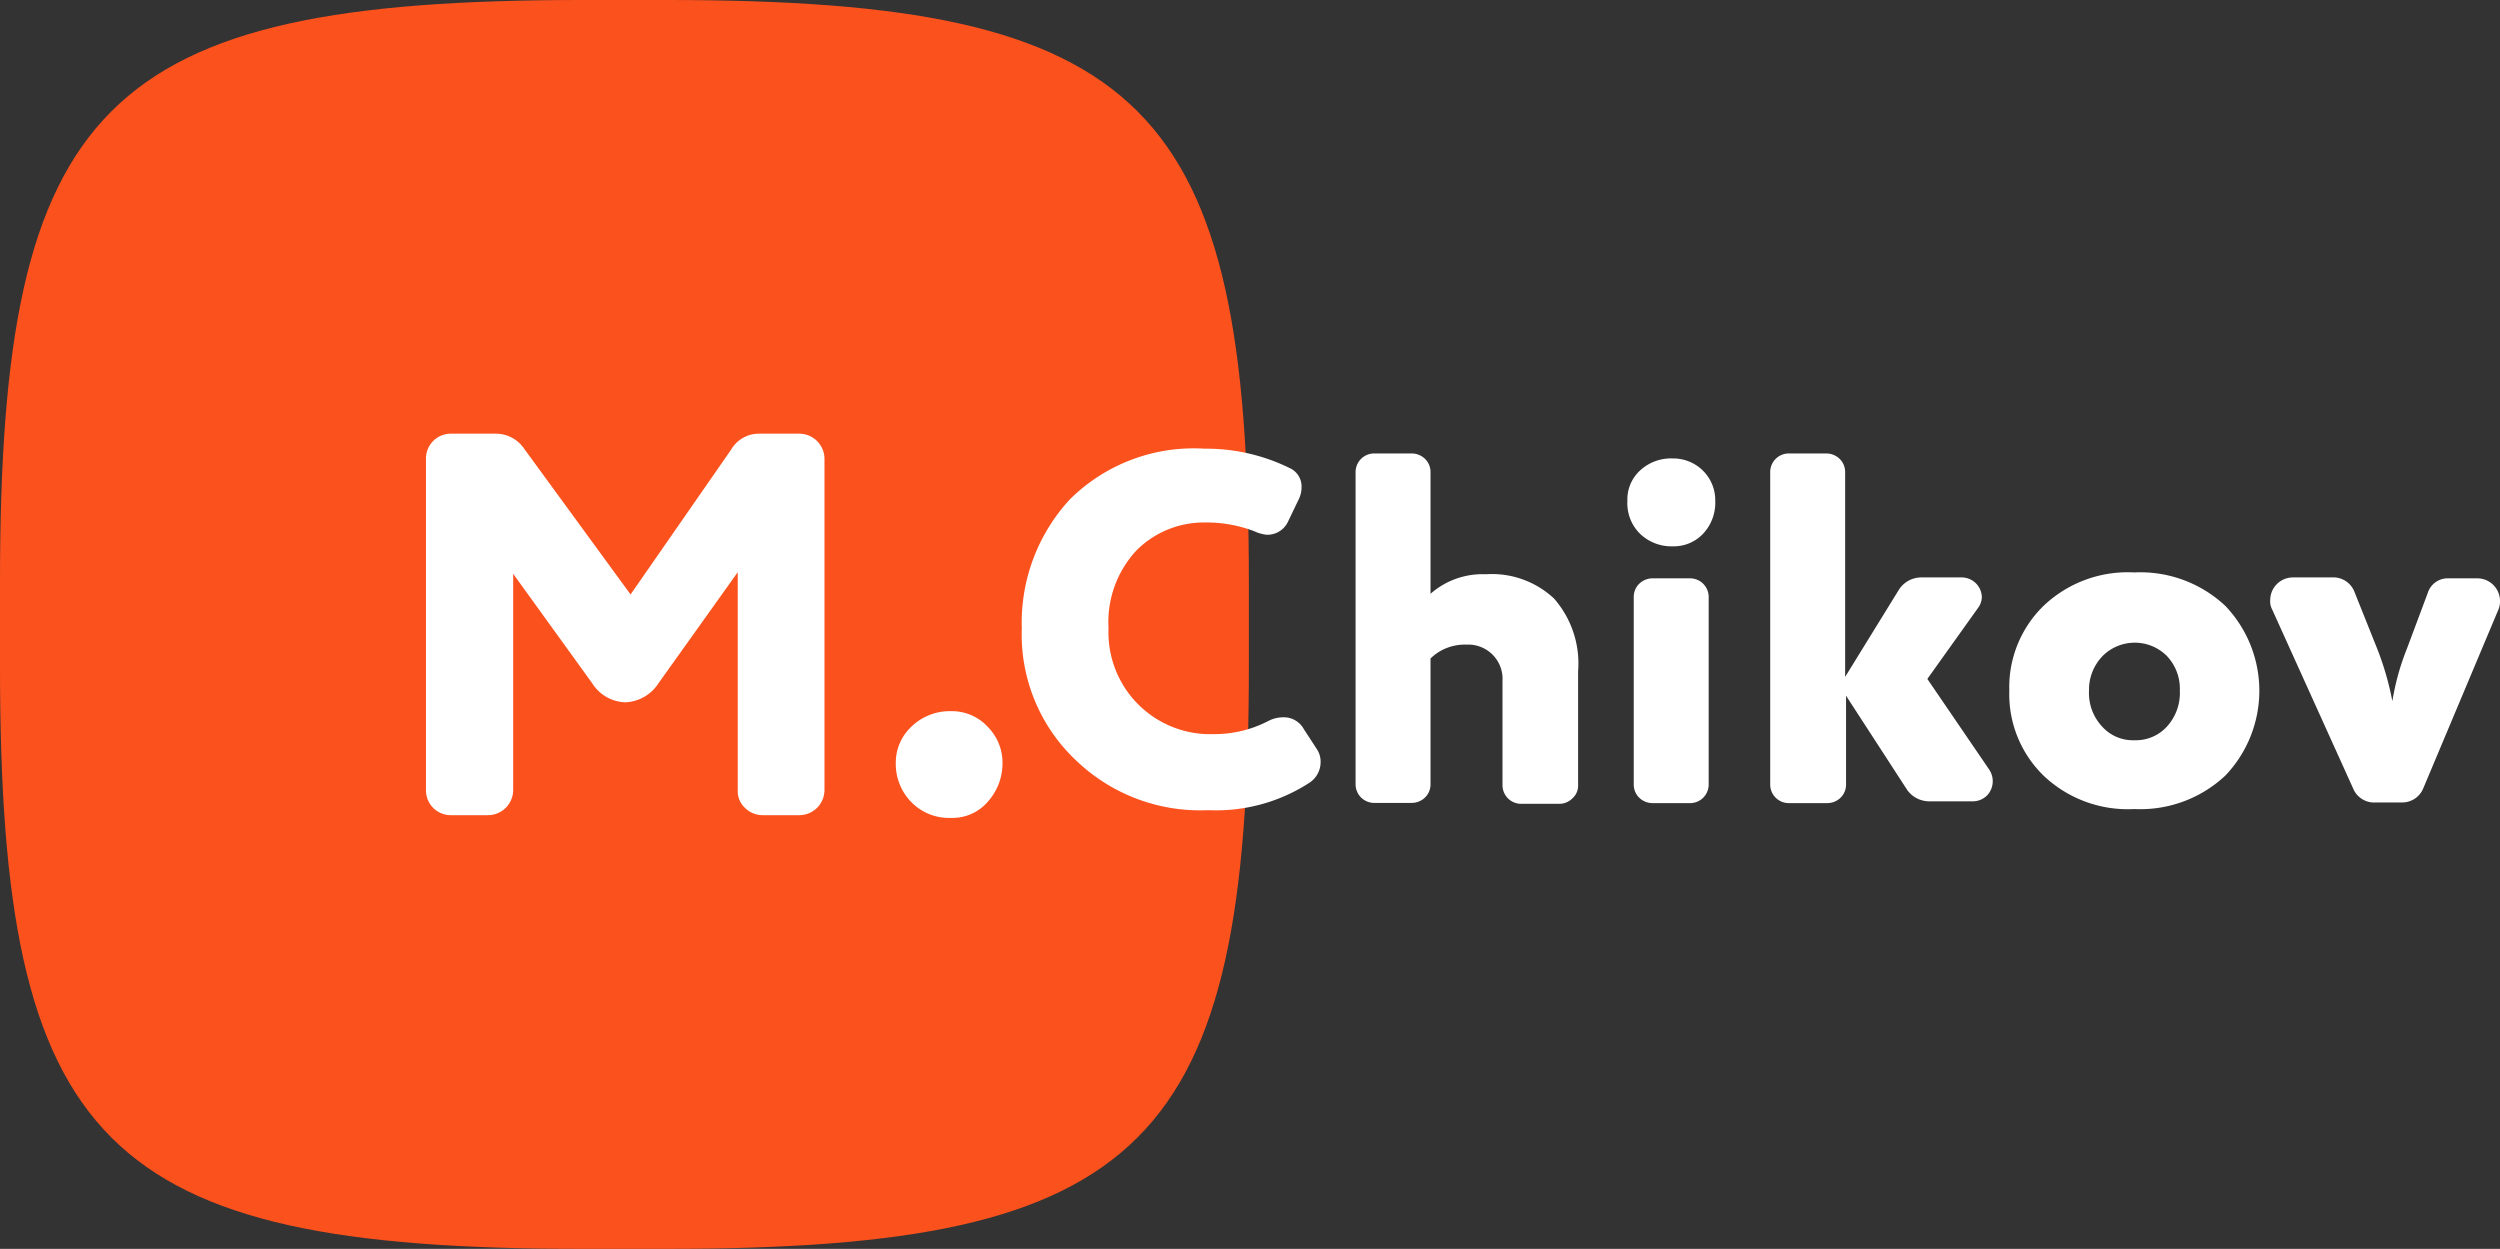
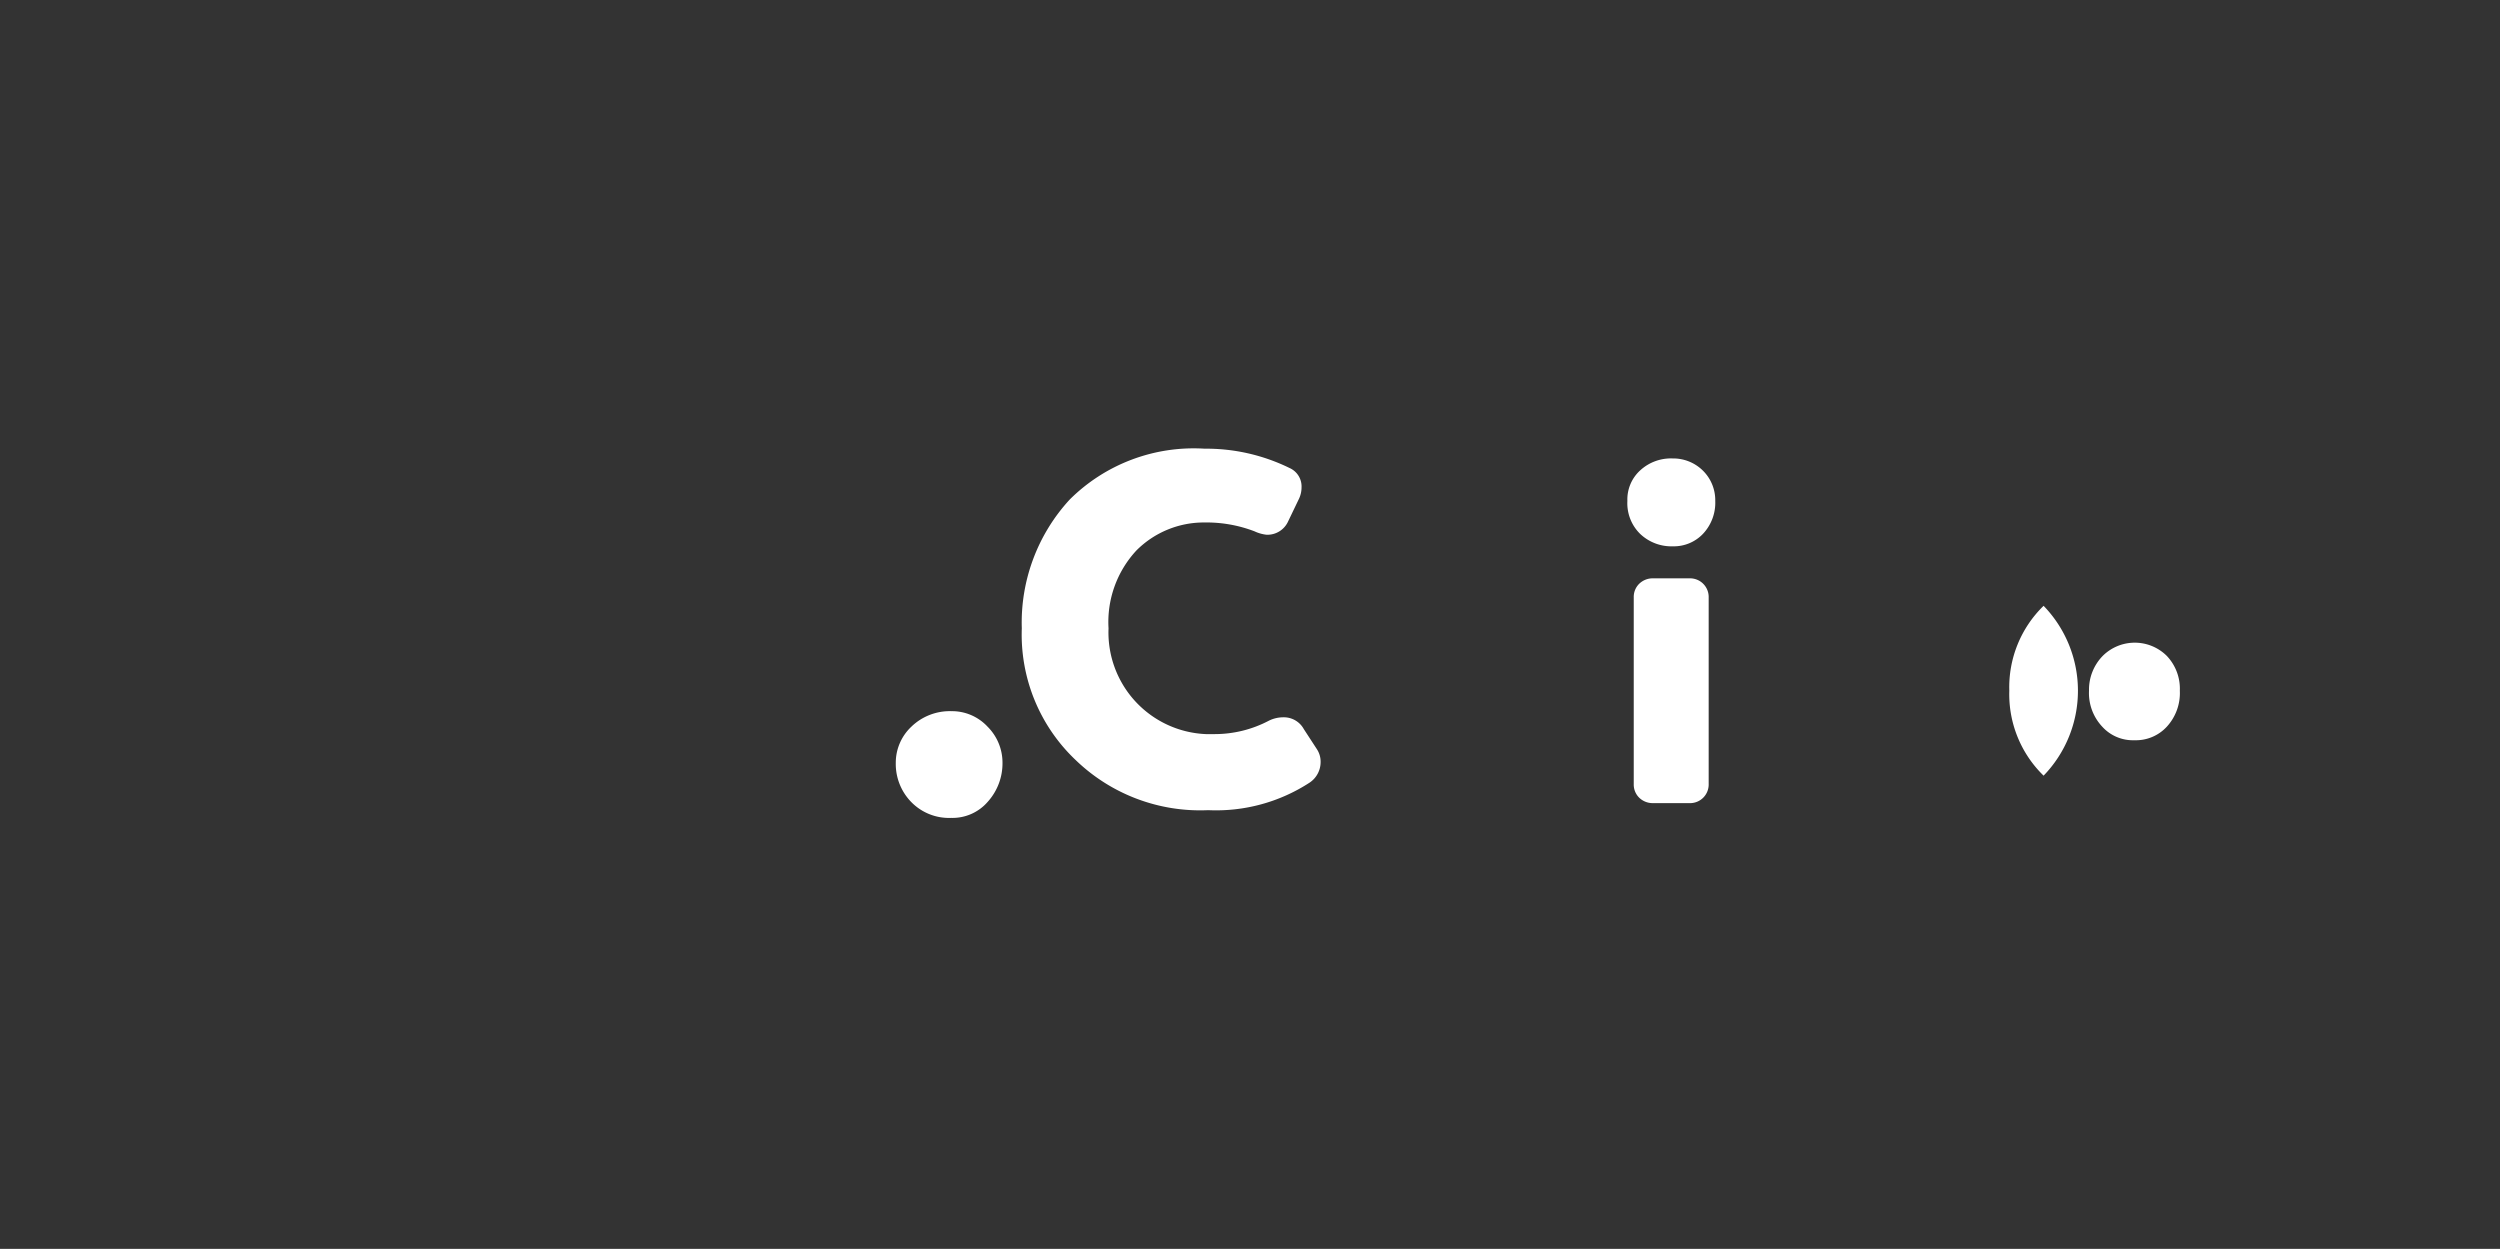
<svg xmlns="http://www.w3.org/2000/svg" id="Слой_1" data-name="Слой 1" viewBox="0 0 110.1 55">
  <rect x="0" y="0" width="110.1" height="55" fill="#333333" stroke="none" />
  <defs>
    <style>.cls-1{fill:#fb511d;}.cls-2{fill:#fff;}</style>
  </defs>
-   <path class="cls-1" d="M0,25.65C0,4.53,4.53,0,25.65,0h3.7C50.47,0,55,4.53,55,25.65v3.7C55,50.47,50.47,55,29.35,55h-3.7C4.53,55,0,50.47,0,29.35Z" />
-   <path class="cls-2" d="M26.08,30.09,22.6,25.27V34.8a1.11,1.11,0,0,1-1.11,1.1H19.86a1.09,1.09,0,0,1-1.1-1.08h0V20.2a1.09,1.09,0,0,1,1.08-1.1h2a1.5,1.5,0,0,1,1.25.67l4.68,6.41L32.2,19.8a1.41,1.41,0,0,1,1.2-.7h1.8a1.11,1.11,0,0,1,1.11,1.1V34.8a1.11,1.11,0,0,1-1.11,1.1H33.59a1.1,1.1,0,0,1-.78-.32,1,1,0,0,1-.32-.78V25.2L29,30.09a1.82,1.82,0,0,1-1.47.84A1.79,1.79,0,0,1,26.08,30.09Z" />
  <path class="cls-2" d="M39.45,33.6a2.18,2.18,0,0,1,.69-1.6,2.43,2.43,0,0,1,1.75-.68,2.14,2.14,0,0,1,1.6.68,2.24,2.24,0,0,1,.66,1.58,2.53,2.53,0,0,1-.64,1.72,2.05,2.05,0,0,1-1.62.72,2.32,2.32,0,0,1-1.76-.7A2.4,2.4,0,0,1,39.45,33.6Z" />
  <path class="cls-2" d="M55.25,23.4a5.9,5.9,0,0,0-2.2-.39,4.19,4.19,0,0,0-3,1.23,4.63,4.63,0,0,0-1.23,3.43,4.48,4.48,0,0,0,4.29,4.66h.38a5.12,5.12,0,0,0,2.39-.59,1.43,1.43,0,0,1,.64-.15,1,1,0,0,1,.9.52L58,33a1,1,0,0,1,.16.55,1.09,1.09,0,0,1-.49.92,7.55,7.55,0,0,1-4.46,1.21,7.89,7.89,0,0,1-5.83-2.2A7.61,7.61,0,0,1,45,27.67,8,8,0,0,1,47.11,22a7.74,7.74,0,0,1,5.94-2.24,8.33,8.33,0,0,1,3.74.85.89.89,0,0,1,.53.86,1.17,1.17,0,0,1-.11.49l-.48,1a1,1,0,0,1-.95.59A1.68,1.68,0,0,1,55.25,23.4Z" />
-   <path class="cls-2" d="M63,29v5.52a.81.81,0,0,1-.24.6.85.85,0,0,1-.6.24H60.53a.82.82,0,0,1-.83-.81h0V20.81a.82.82,0,0,1,.8-.84h1.66a.85.85,0,0,1,.6.24.81.81,0,0,1,.24.6v5.34a3.47,3.47,0,0,1,2.44-.86,4,4,0,0,1,3,1.07,4.34,4.34,0,0,1,1.06,3.2v5a.75.75,0,0,1-.25.6.82.82,0,0,1-.59.24H67a.82.82,0,0,1-.83-.81h0V30a1.51,1.51,0,0,0-1.59-1.61A2.15,2.15,0,0,0,63,29Z" />
  <path class="cls-2" d="M71.67,22.06a1.73,1.73,0,0,1,.57-1.35,2,2,0,0,1,1.43-.52,1.86,1.86,0,0,1,1.32.53,1.83,1.83,0,0,1,.55,1.34A2,2,0,0,1,75,23.51a1.77,1.77,0,0,1-1.32.55,2,2,0,0,1-1.44-.54A1.89,1.89,0,0,1,71.67,22.06Zm3.58,4.25v8.22a.82.82,0,0,1-.8.84H72.79a.85.85,0,0,1-.6-.24.81.81,0,0,1-.24-.6V26.31a.81.81,0,0,1,.24-.6.85.85,0,0,1,.6-.24h1.63a.82.82,0,0,1,.83.81h0Z" />
-   <path class="cls-2" d="M84,34.8l-2.7-4.16v3.89a.81.81,0,0,1-.24.6.85.85,0,0,1-.6.24H78.79a.82.82,0,0,1-.83-.81h0V20.81a.82.82,0,0,1,.8-.84h1.66a.85.85,0,0,1,.6.24.81.81,0,0,1,.24.6v9L83.61,26a1.17,1.17,0,0,1,1-.57H86.4a.89.89,0,0,1,.88.86.83.83,0,0,1-.18.5L84.88,29.9l2.73,4a.92.92,0,0,1,.15.51.9.9,0,0,1-.25.62.88.88,0,0,1-.65.26H85A1.2,1.2,0,0,1,84,34.8Z" />
-   <path class="cls-2" d="M90,34.16a5,5,0,0,1-1.51-3.74A5,5,0,0,1,90,26.68a5.38,5.38,0,0,1,4-1.47,5.47,5.47,0,0,1,4,1.47,5.41,5.41,0,0,1,0,7.48,5.47,5.47,0,0,1-4,1.47A5.38,5.38,0,0,1,90,34.16Zm2-3.74A2.16,2.16,0,0,0,92.58,32a1.82,1.82,0,0,0,1.42.6,1.85,1.85,0,0,0,1.43-.6A2.19,2.19,0,0,0,96,30.42a2.1,2.1,0,0,0-.57-1.53,2,2,0,0,0-2.83,0h0A2.13,2.13,0,0,0,92,30.42Z" />
-   <path class="cls-2" d="M103.7,26.09l1,2.5a13,13,0,0,1,.66,2.29,10.84,10.84,0,0,1,.64-2.31l.92-2.46a.92.92,0,0,1,.9-.64h1.28a1,1,0,0,1,1,1,.92.92,0,0,1-.08.4l-3.3,7.85a1,1,0,0,1-.93.62h-1.16a1,1,0,0,1-1-.62l-3.56-7.87a.76.76,0,0,1-.09-.42,1,1,0,0,1,1-1h1.71A1,1,0,0,1,103.7,26.09Z" />
+   <path class="cls-2" d="M90,34.16a5,5,0,0,1-1.51-3.74A5,5,0,0,1,90,26.68A5.38,5.38,0,0,1,90,34.16Zm2-3.74A2.16,2.16,0,0,0,92.58,32a1.82,1.82,0,0,0,1.42.6,1.85,1.85,0,0,0,1.43-.6A2.19,2.19,0,0,0,96,30.42a2.1,2.1,0,0,0-.57-1.53,2,2,0,0,0-2.83,0h0A2.13,2.13,0,0,0,92,30.42Z" />
</svg>